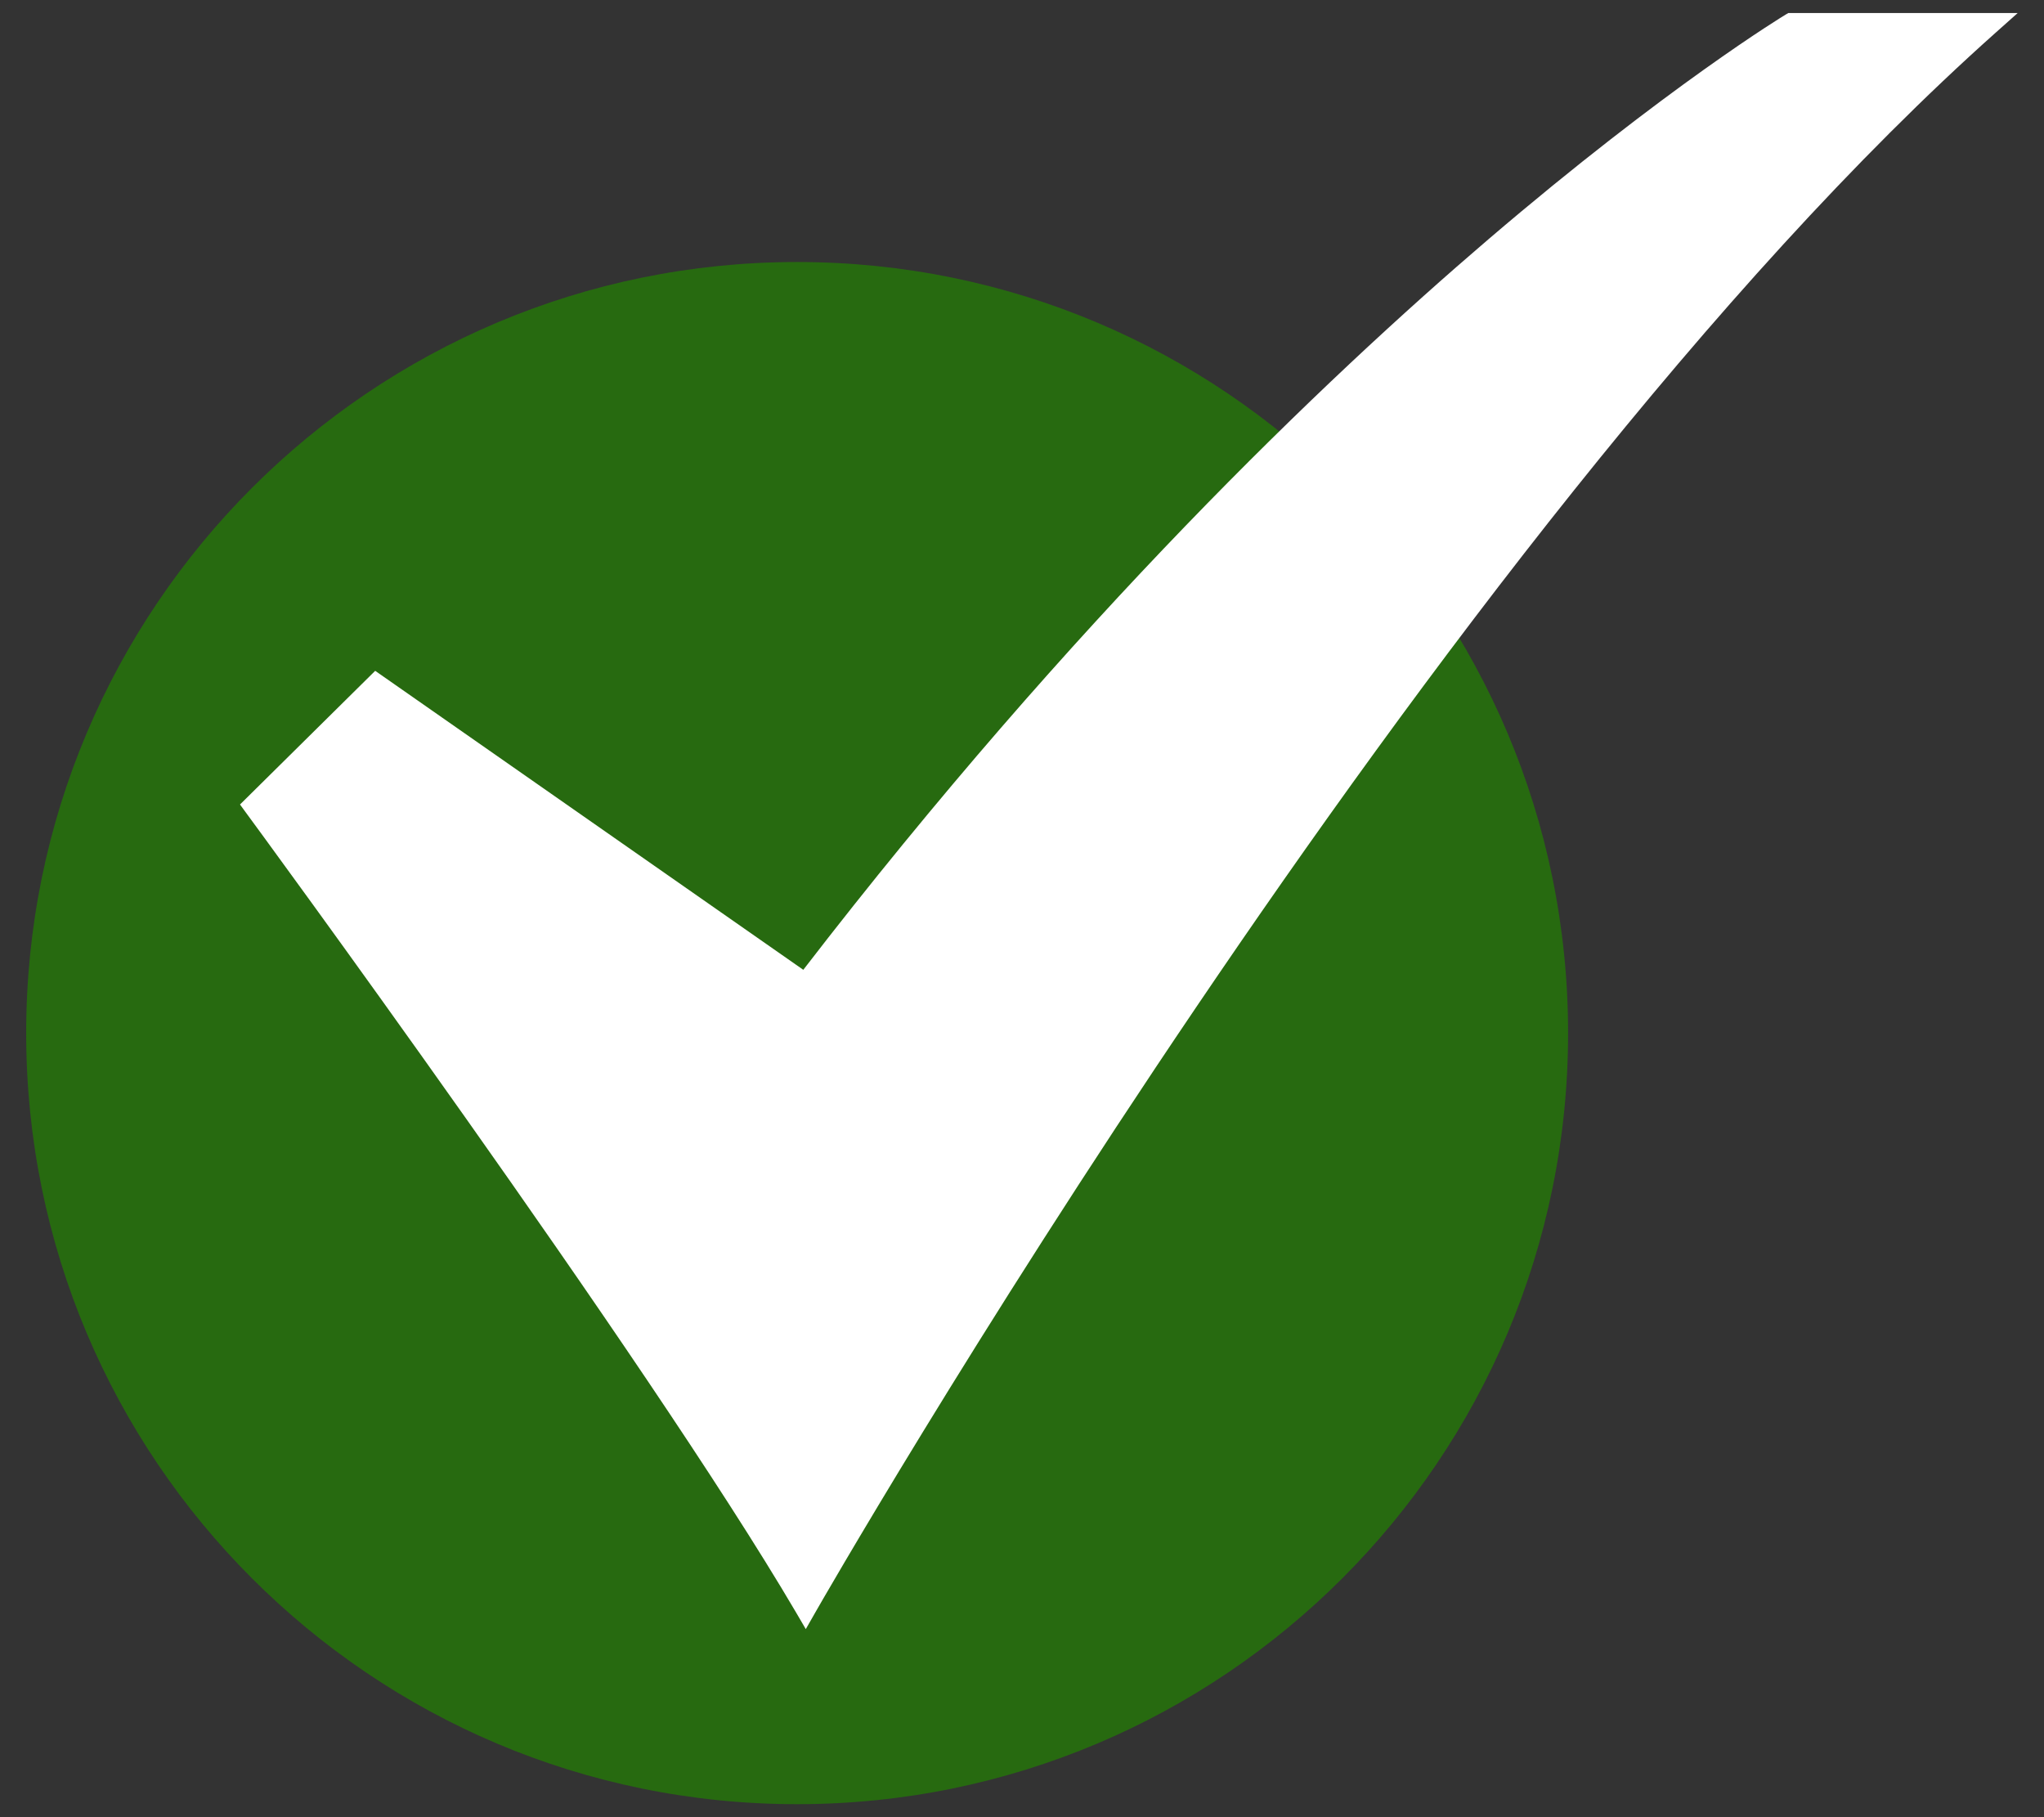
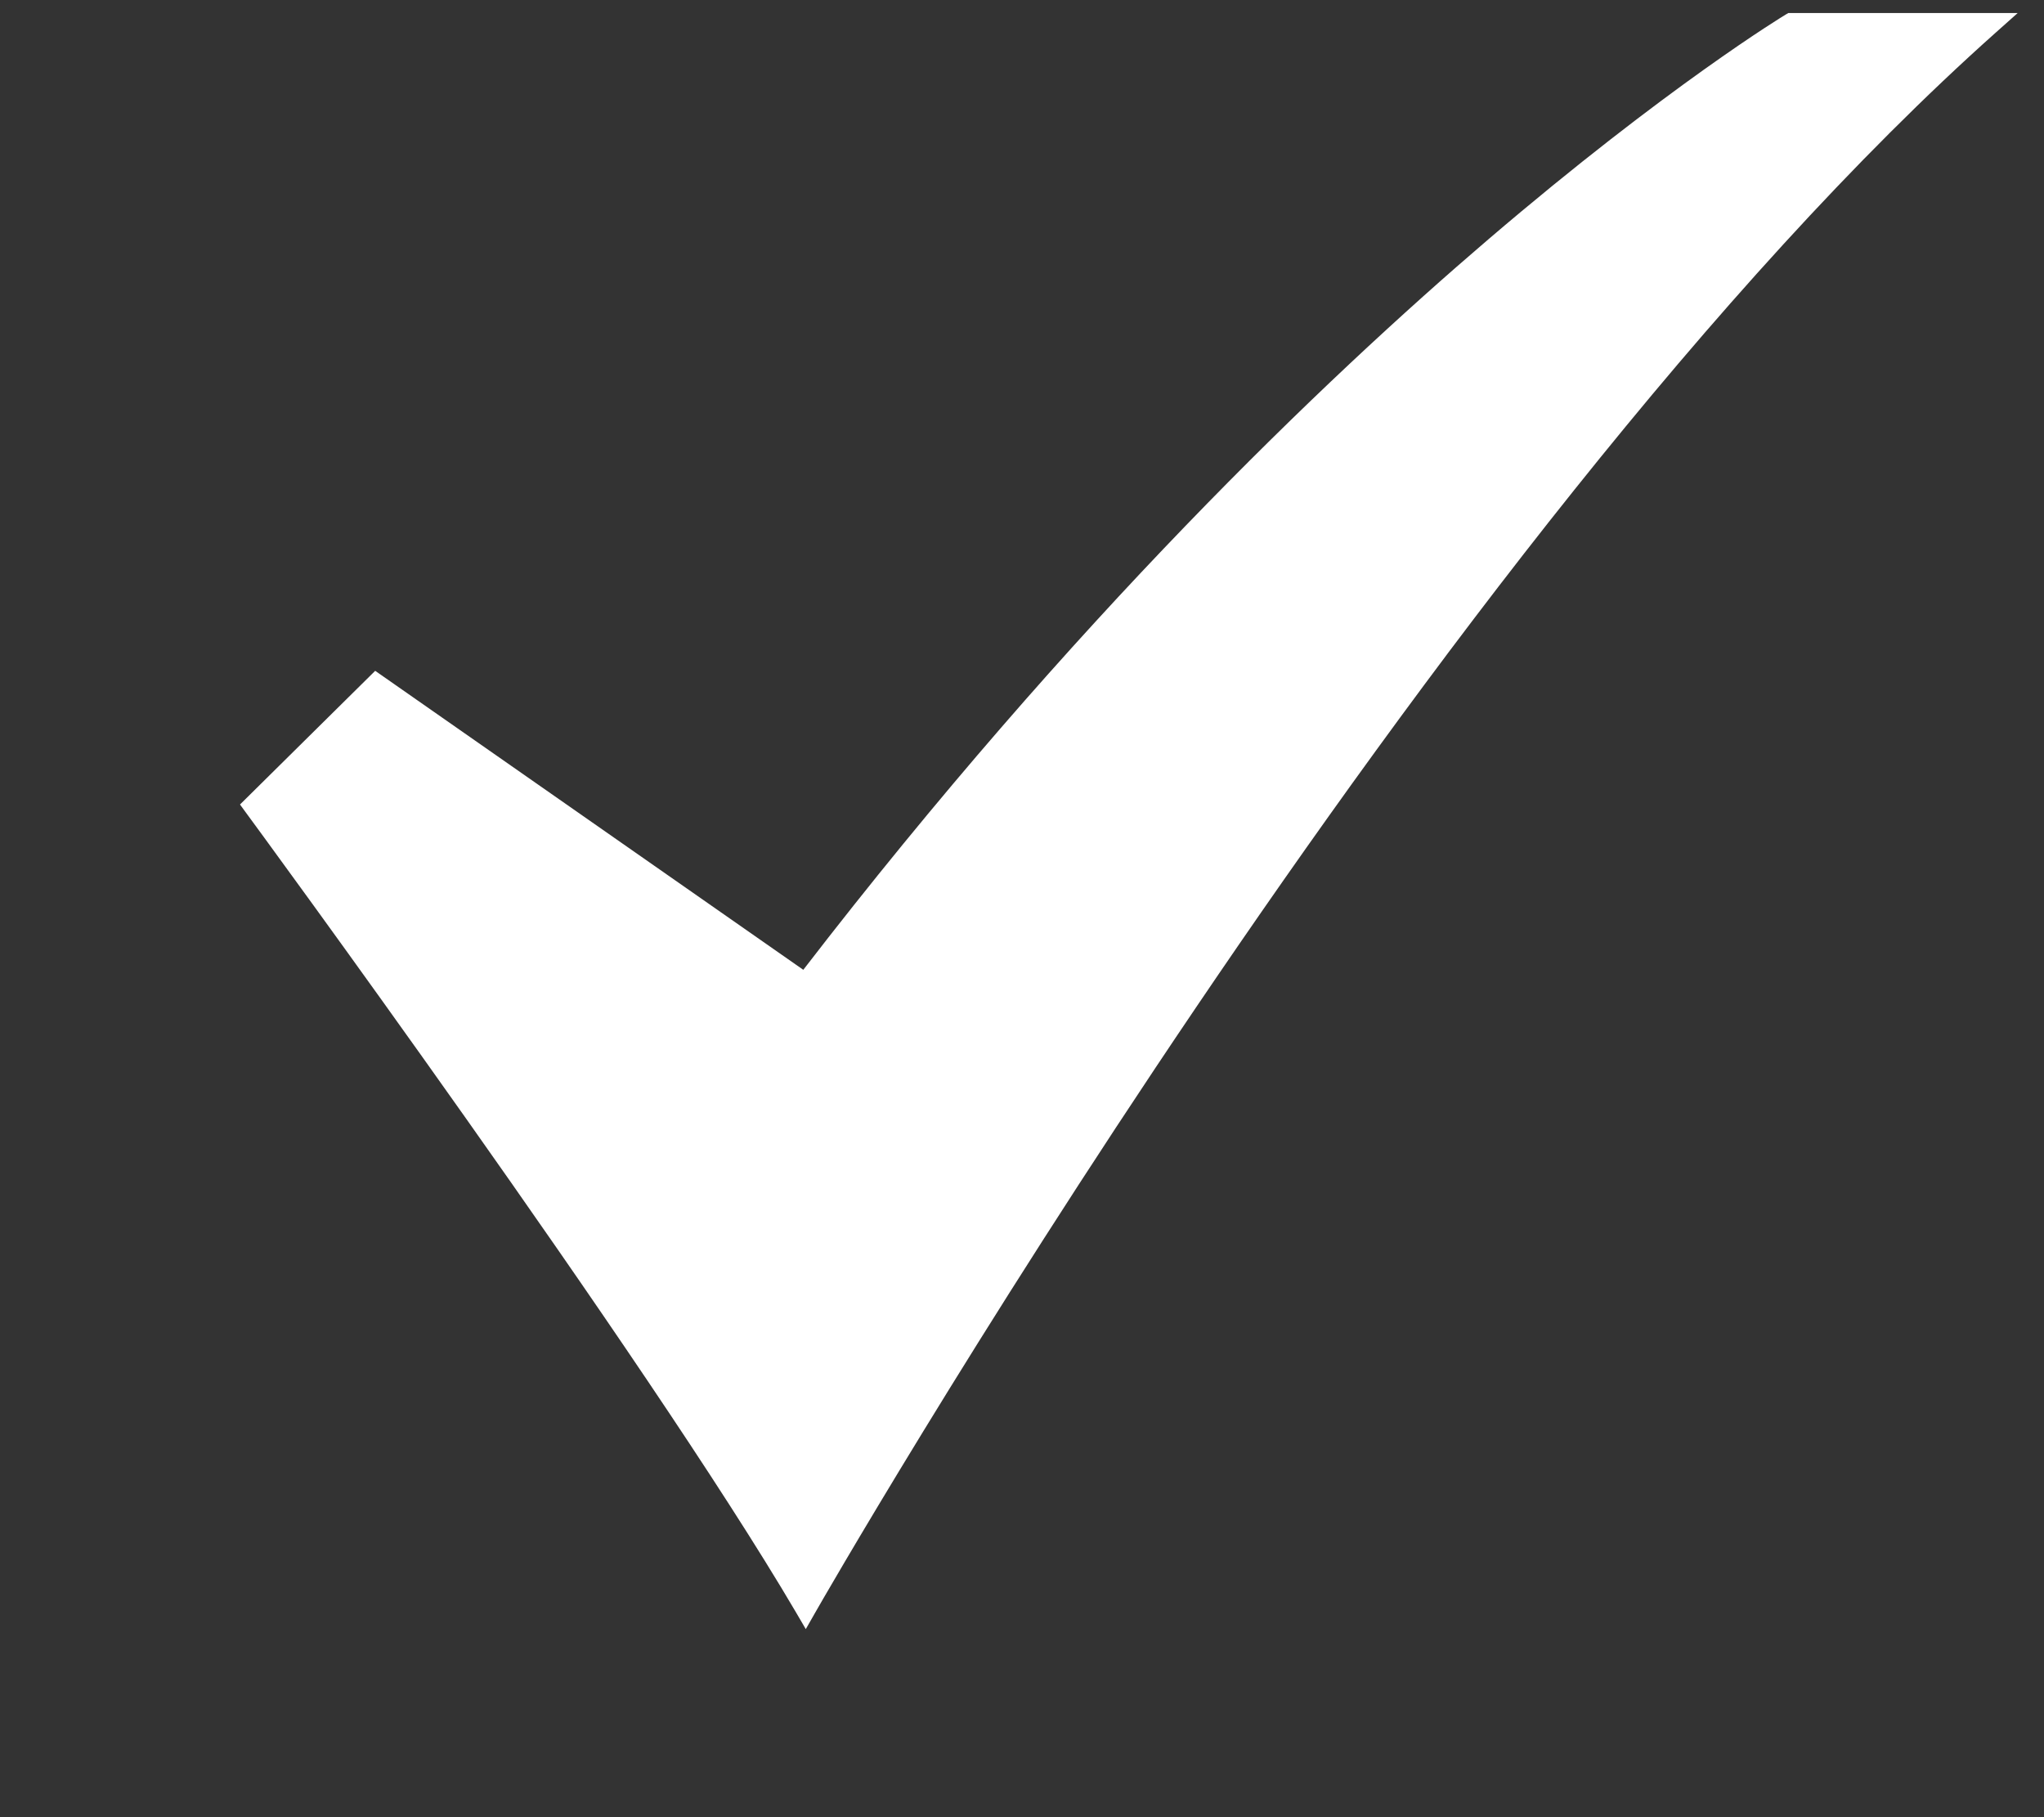
<svg xmlns="http://www.w3.org/2000/svg" width="36" height="32" viewBox="0 0 36 32" fill="none">
  <rect x="0" y="0" width="36" height="32" fill="#333333" stroke="none" />
-   <path d="M14.039 31.771C21.539 31.771 27.618 25.692 27.618 18.193C27.618 10.694 21.539 4.614 14.039 4.614C6.54 4.614 0.461 10.694 0.461 18.193C0.461 25.692 6.54 31.771 14.039 31.771Z" fill="#276A10" />
  <path d="M14.192 28.688L14.02 28.394C11.389 23.912 4.398 14.4 4.327 14.304L4.227 14.167L6.608 11.813L14.148 17.078C18.895 10.918 23.323 6.687 26.212 4.216C29.372 1.514 31.429 0.269 31.45 0.257L31.497 0.229H35.537L35.151 0.573C25.226 9.414 14.468 28.203 14.361 28.392L14.192 28.688Z" fill="white" />
</svg>